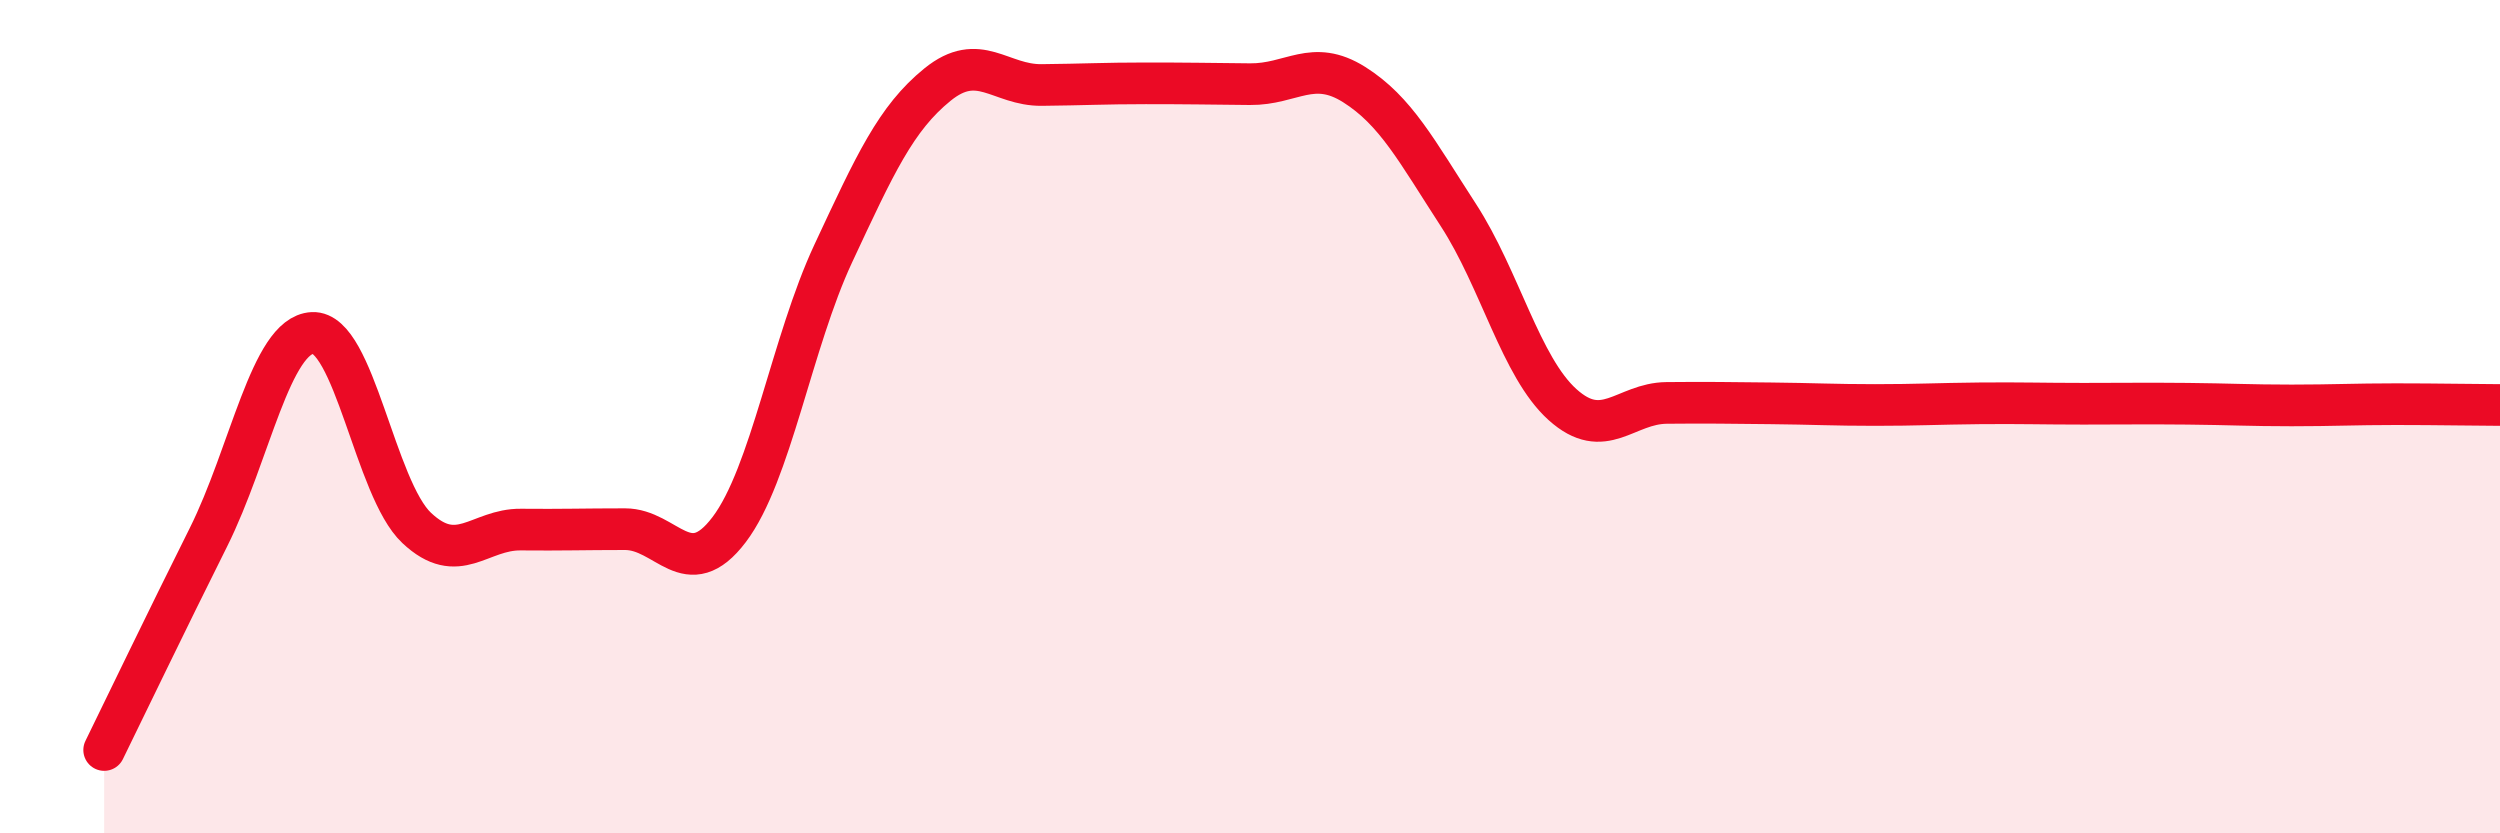
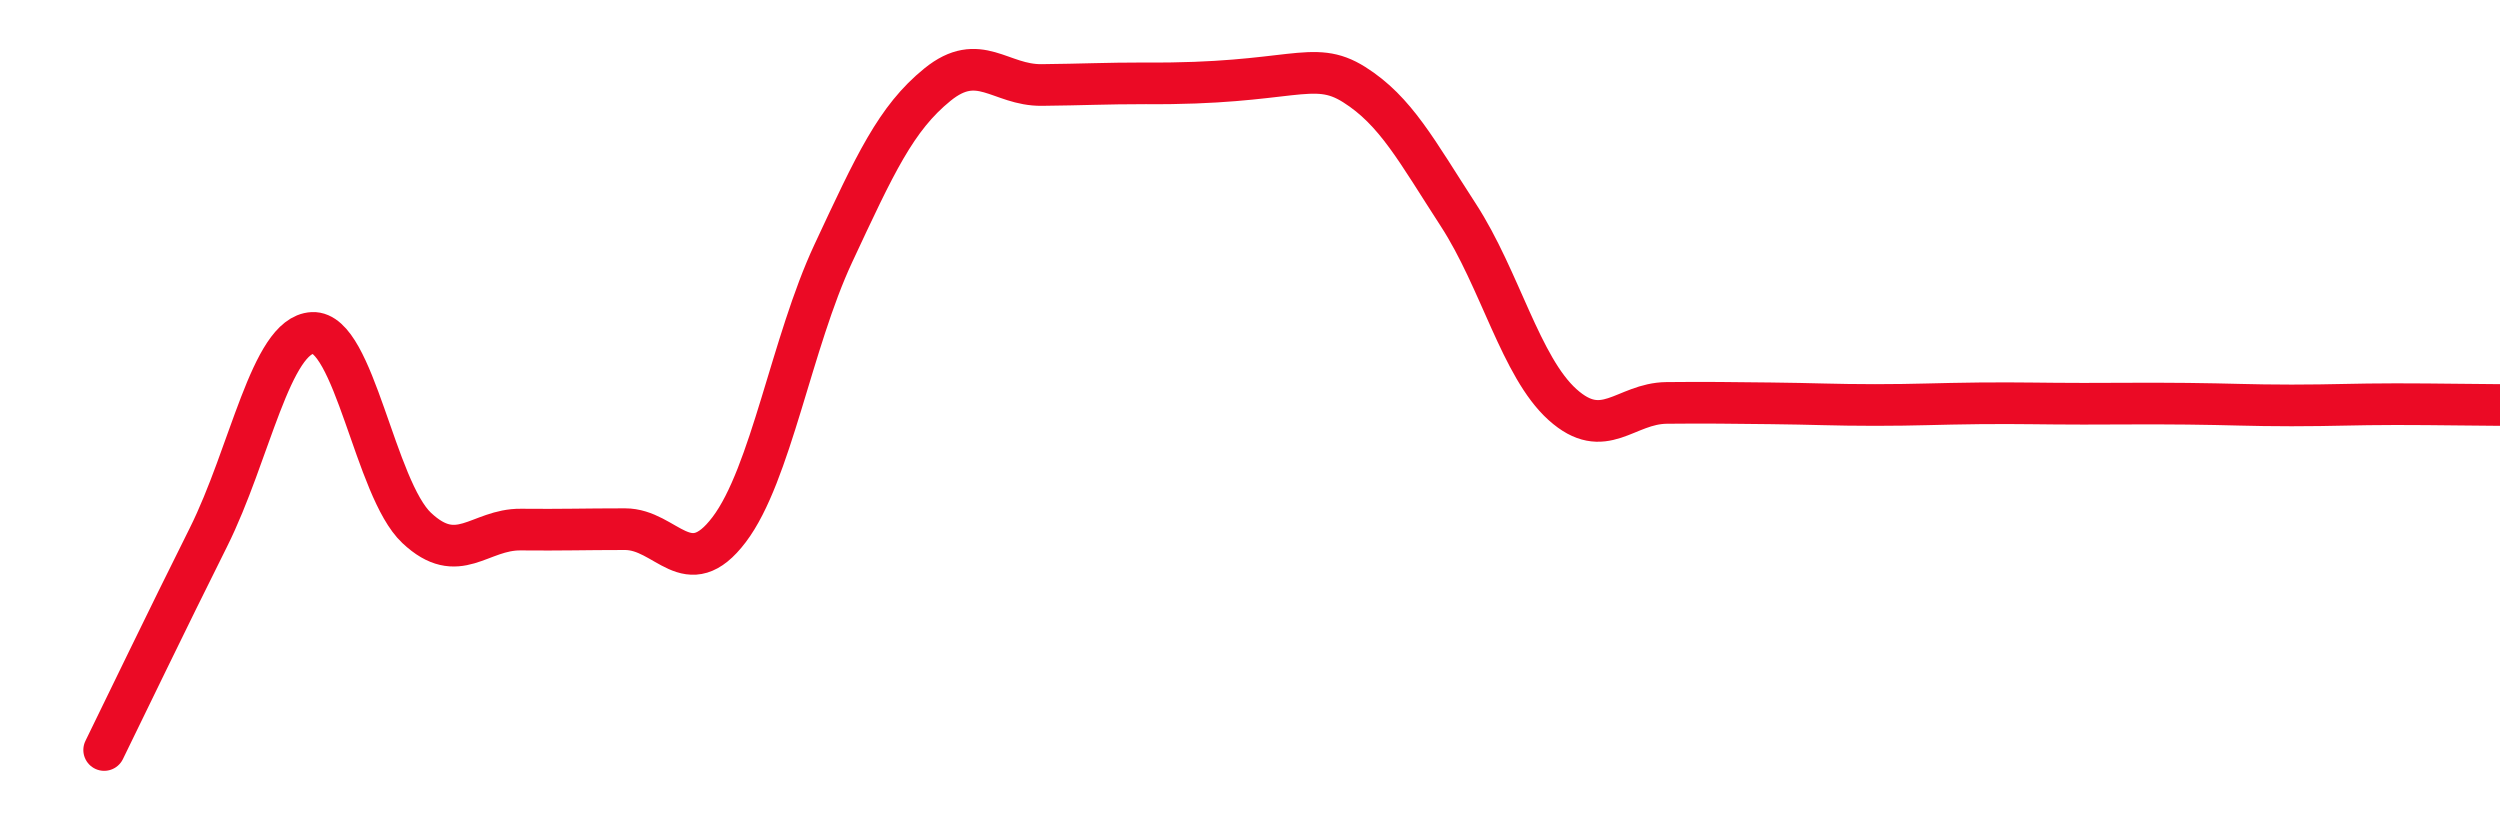
<svg xmlns="http://www.w3.org/2000/svg" width="60" height="20" viewBox="0 0 60 20">
-   <path d="M 2.5,18 C 3,16.98 4,14.9 5,12.9 C 6,10.9 6.5,8.04 7.5,7.99 C 8.5,7.94 9,11.73 10,12.67 C 11,13.61 11.5,12.7 12.5,12.71 C 13.5,12.72 14,12.7 15,12.7 C 16,12.7 16.5,14.03 17.5,12.71 C 18.5,11.39 19,8.22 20,6.08 C 21,3.94 21.5,2.84 22.5,2.03 C 23.5,1.22 24,2.05 25,2.04 C 26,2.03 26.5,2 27.5,2 C 28.5,2 29,2.01 30,2.02 C 31,2.03 31.5,1.4 32.5,2.03 C 33.5,2.66 34,3.62 35,5.16 C 36,6.7 36.5,8.81 37.5,9.71 C 38.5,10.61 39,9.68 40,9.67 C 41,9.66 41.5,9.67 42.5,9.68 C 43.5,9.69 44,9.72 45,9.72 C 46,9.72 46.5,9.69 47.5,9.68 C 48.5,9.67 49,9.69 50,9.69 C 51,9.69 51.5,9.68 52.5,9.69 C 53.5,9.7 54,9.73 55,9.73 C 56,9.73 56.5,9.7 57.5,9.7 C 58.5,9.7 59.5,9.72 60,9.72L60 20L2.5 20Z" fill="#EB0A25" opacity="0.1" stroke-linecap="round" stroke-linejoin="round" />
-   <path d="M 2.5,18 C 3,16.98 4,14.9 5,12.9 C 6,10.9 6.5,8.04 7.5,7.99 C 8.5,7.94 9,11.73 10,12.67 C 11,13.61 11.5,12.7 12.5,12.71 C 13.5,12.72 14,12.7 15,12.7 C 16,12.7 16.5,14.03 17.5,12.71 C 18.5,11.39 19,8.22 20,6.08 C 21,3.94 21.5,2.84 22.5,2.03 C 23.5,1.22 24,2.05 25,2.04 C 26,2.03 26.5,2 27.5,2 C 28.5,2 29,2.01 30,2.02 C 31,2.03 31.5,1.4 32.5,2.03 C 33.5,2.66 34,3.62 35,5.16 C 36,6.7 36.5,8.81 37.5,9.71 C 38.5,10.61 39,9.68 40,9.67 C 41,9.66 41.5,9.67 42.5,9.68 C 43.5,9.69 44,9.72 45,9.72 C 46,9.72 46.5,9.69 47.5,9.68 C 48.5,9.67 49,9.69 50,9.69 C 51,9.69 51.5,9.68 52.5,9.69 C 53.5,9.7 54,9.73 55,9.73 C 56,9.73 56.5,9.7 57.5,9.7 C 58.5,9.7 59.5,9.72 60,9.72" stroke="#EB0A25" stroke-width="1" fill="none" stroke-linecap="round" stroke-linejoin="round" />
+   <path d="M 2.5,18 C 3,16.98 4,14.9 5,12.9 C 6,10.9 6.5,8.04 7.5,7.99 C 8.5,7.94 9,11.73 10,12.67 C 11,13.61 11.5,12.7 12.5,12.71 C 13.5,12.72 14,12.7 15,12.7 C 16,12.7 16.5,14.03 17.5,12.71 C 18.5,11.39 19,8.22 20,6.08 C 21,3.94 21.5,2.84 22.5,2.03 C 23.5,1.22 24,2.05 25,2.04 C 26,2.03 26.5,2 27.5,2 C 31,2.03 31.5,1.4 32.5,2.03 C 33.5,2.66 34,3.62 35,5.16 C 36,6.7 36.5,8.81 37.5,9.71 C 38.5,10.61 39,9.68 40,9.67 C 41,9.66 41.5,9.67 42.5,9.68 C 43.5,9.69 44,9.72 45,9.72 C 46,9.72 46.5,9.69 47.5,9.68 C 48.5,9.67 49,9.69 50,9.69 C 51,9.69 51.5,9.68 52.5,9.69 C 53.5,9.7 54,9.73 55,9.73 C 56,9.73 56.5,9.7 57.5,9.7 C 58.5,9.7 59.5,9.72 60,9.72" stroke="#EB0A25" stroke-width="1" fill="none" stroke-linecap="round" stroke-linejoin="round" />
</svg>